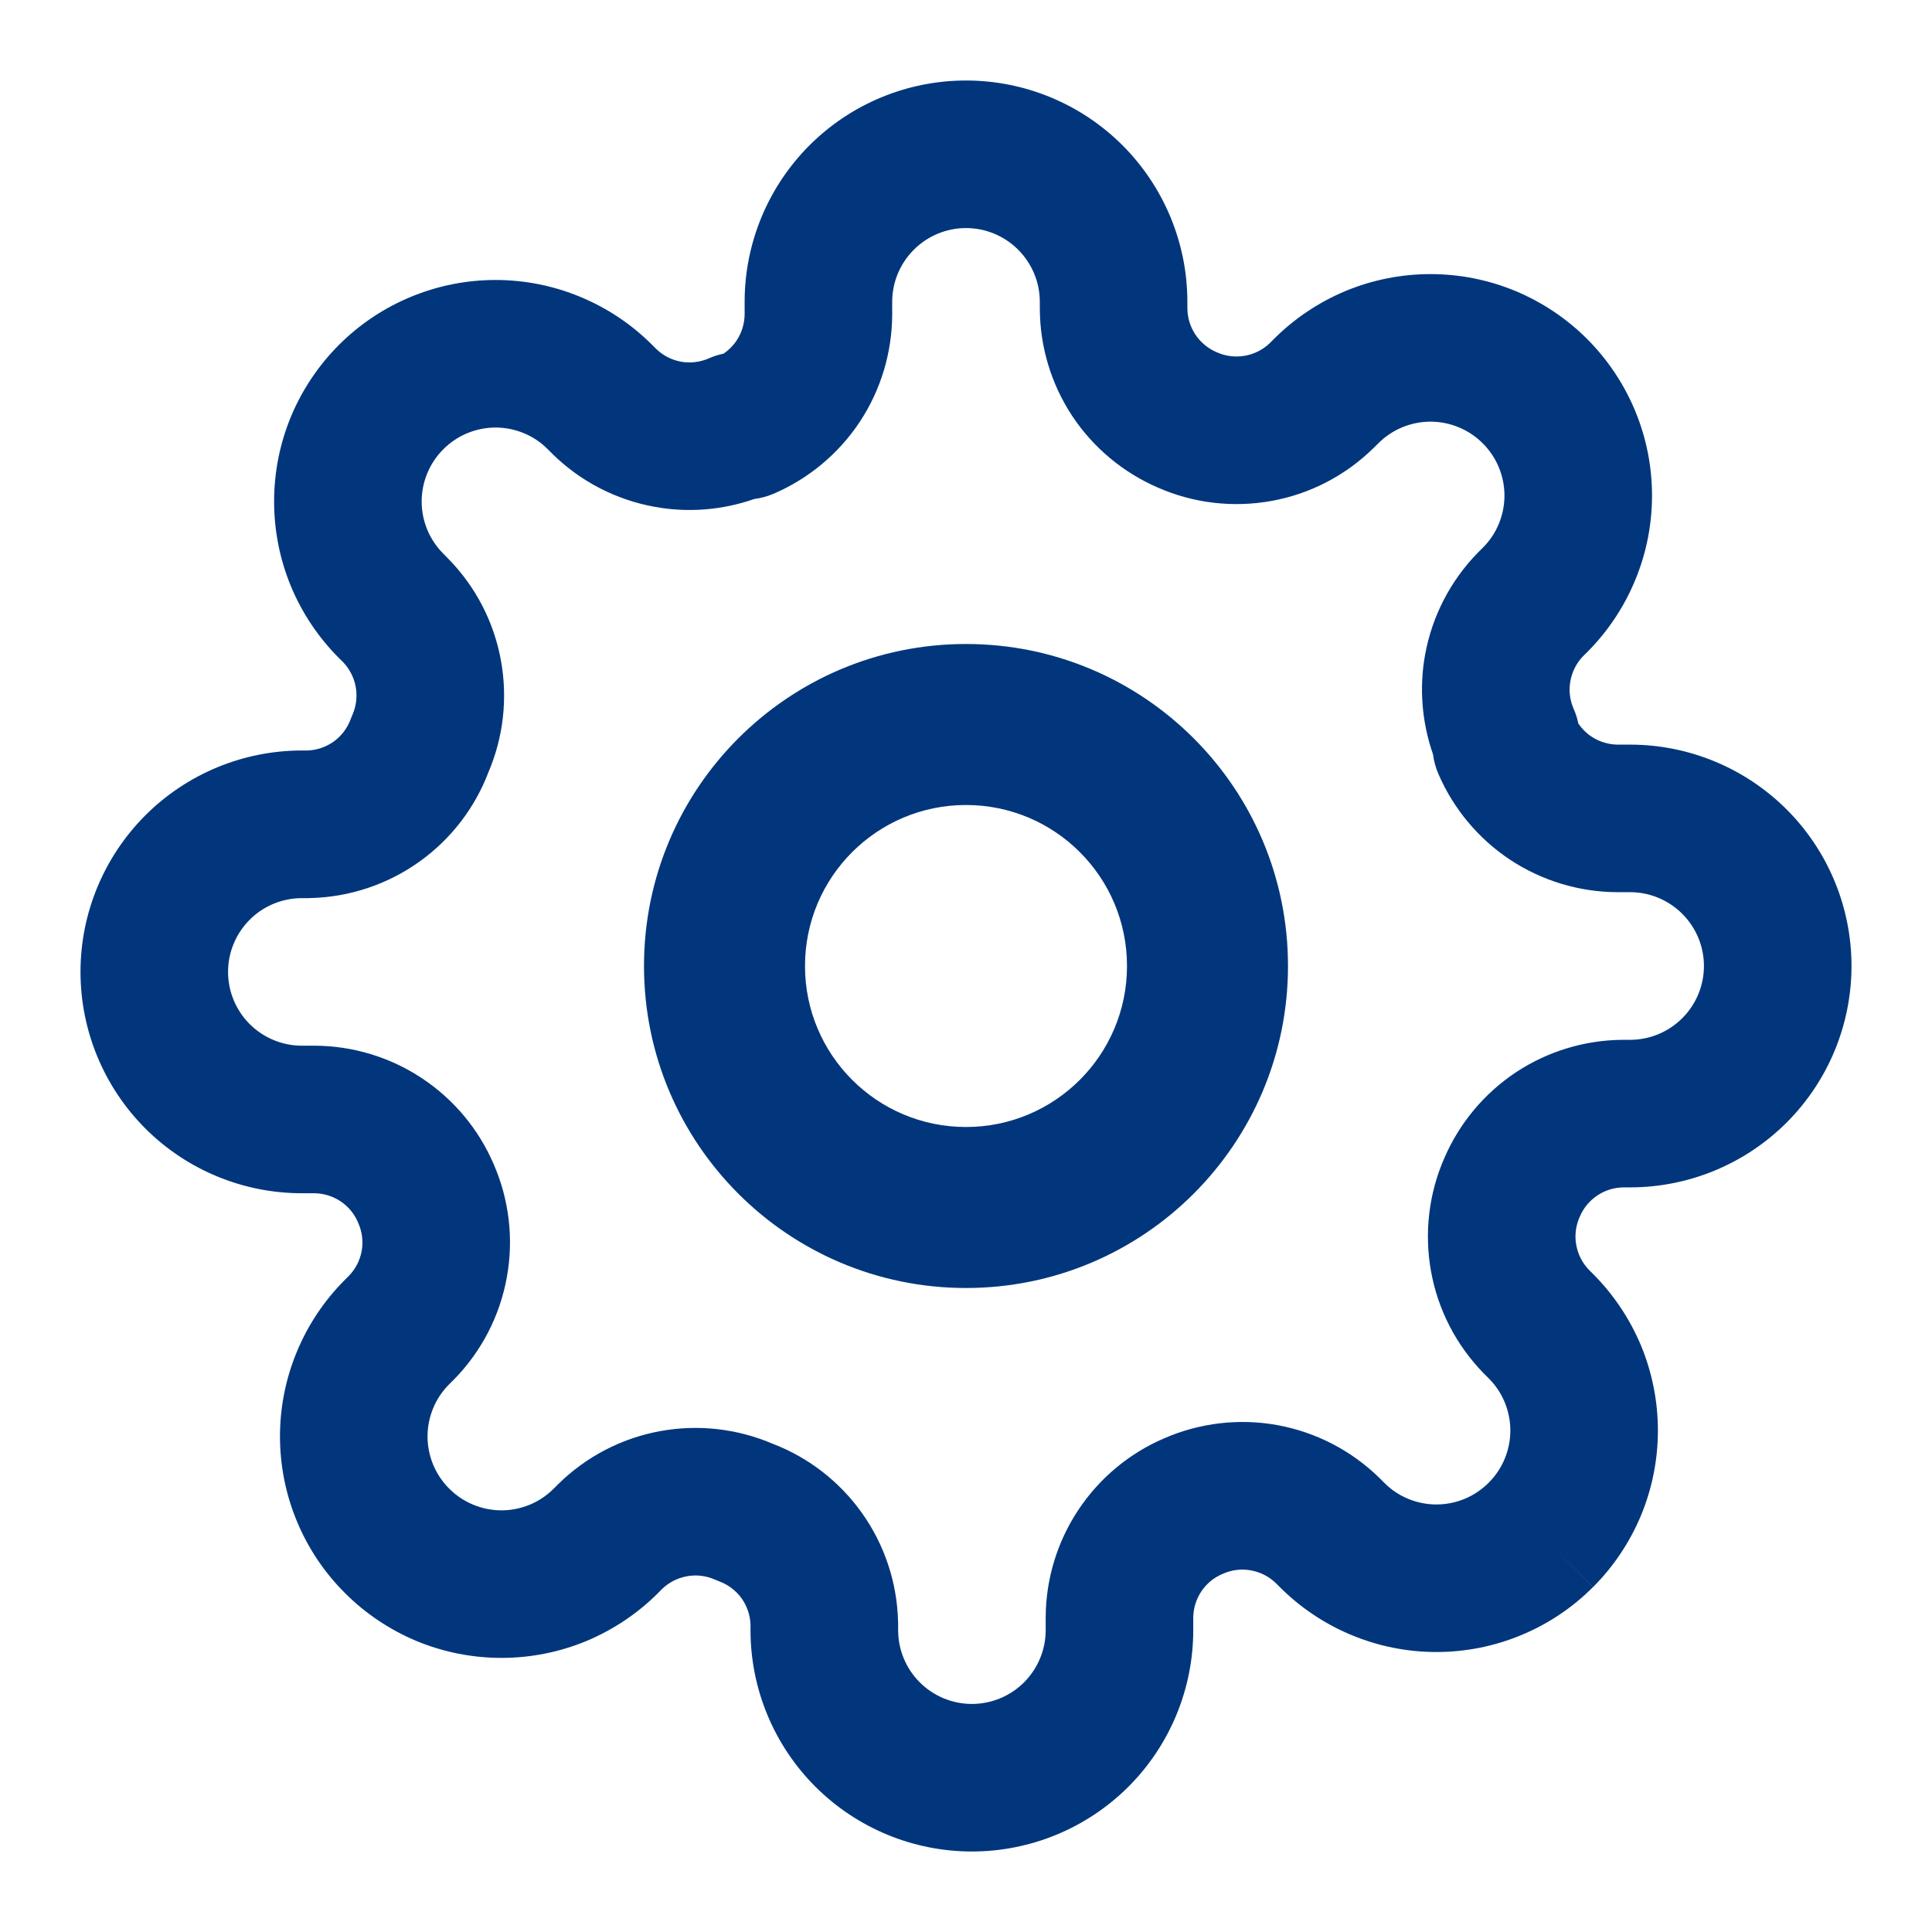
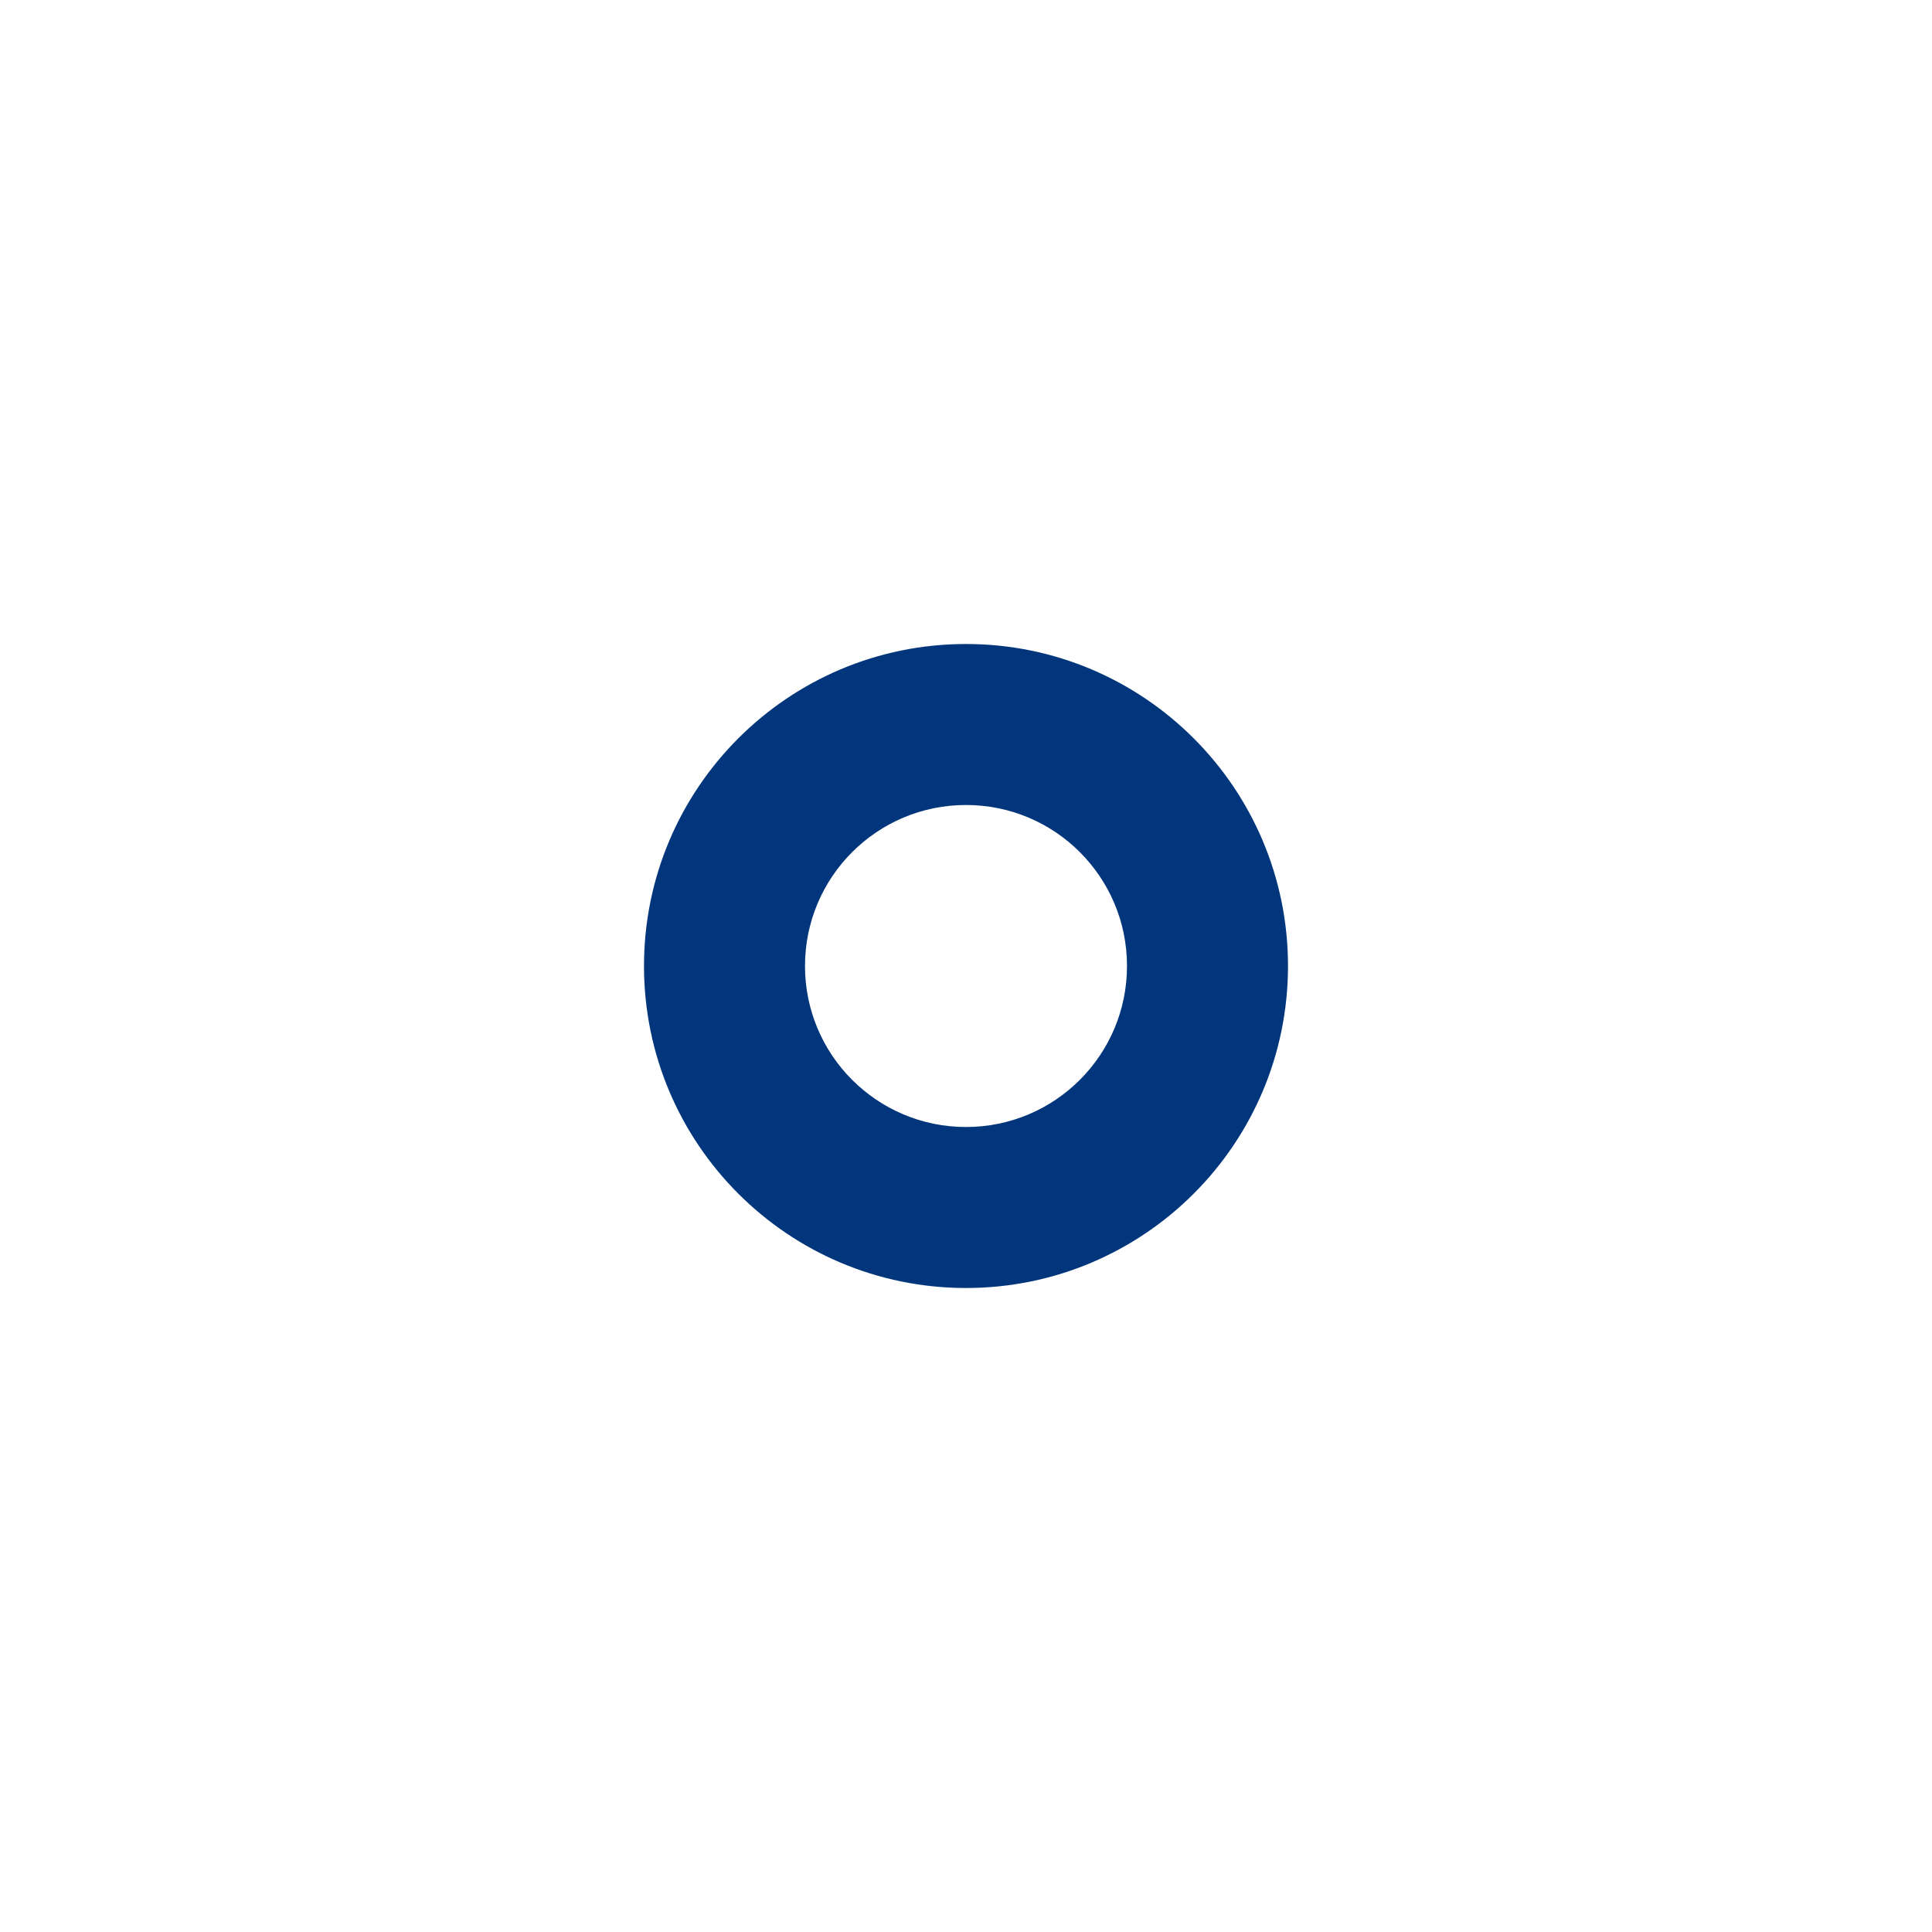
<svg xmlns="http://www.w3.org/2000/svg" width="24" height="24" viewBox="0 0 24 24" fill="none">
  <path fill-rule="evenodd" clip-rule="evenodd" d="M12 10C10.895 10 10 10.895 10 12C10 13.105 10.895 14 12 14C13.105 14 14 13.105 14 12C14 10.895 13.105 10 12 10ZM8 12C8 9.791 9.791 8 12 8C14.209 8 16 9.791 16 12C16 14.209 14.209 16 12 16C9.791 16 8 14.209 8 12Z" fill="#01367C" />
-   <path fill-rule="evenodd" clip-rule="evenodd" d="M12 2.833C11.757 2.833 11.524 2.93 11.352 3.102C11.18 3.274 11.083 3.507 11.083 3.75V3.909C11.081 4.383 10.941 4.846 10.68 5.241C10.418 5.636 10.046 5.946 9.611 6.133C9.534 6.166 9.452 6.188 9.369 6.199C8.973 6.337 8.547 6.372 8.133 6.296C7.655 6.21 7.214 5.982 6.867 5.643L6.86 5.636L6.805 5.581C6.72 5.495 6.619 5.427 6.507 5.381C6.396 5.335 6.277 5.311 6.156 5.311C6.036 5.311 5.917 5.335 5.805 5.381C5.694 5.427 5.593 5.495 5.508 5.58L5.507 5.581C5.422 5.666 5.354 5.767 5.308 5.879C5.262 5.99 5.238 6.109 5.238 6.23C5.238 6.35 5.262 6.469 5.308 6.581C5.354 6.692 5.422 6.793 5.507 6.878L5.569 6.941C5.909 7.288 6.137 7.728 6.223 8.206C6.308 8.674 6.254 9.156 6.067 9.594C5.897 10.04 5.599 10.426 5.21 10.704C4.814 10.987 4.341 11.145 3.854 11.156L3.833 11.157H3.75C3.507 11.157 3.274 11.253 3.102 11.425C2.93 11.597 2.833 11.83 2.833 12.073C2.833 12.316 2.93 12.55 3.102 12.722C3.274 12.893 3.507 12.99 3.75 12.99H3.909C4.383 12.992 4.846 13.132 5.241 13.394C5.635 13.655 5.944 14.024 6.131 14.458C6.325 14.901 6.383 15.391 6.296 15.867C6.21 16.345 5.982 16.786 5.643 17.133L5.636 17.14L5.581 17.195C5.495 17.28 5.427 17.381 5.381 17.493C5.335 17.604 5.311 17.723 5.311 17.844C5.311 17.964 5.335 18.084 5.381 18.195C5.427 18.306 5.495 18.407 5.58 18.492L5.581 18.493C5.666 18.578 5.767 18.646 5.879 18.692C5.99 18.738 6.109 18.762 6.23 18.762C6.35 18.762 6.469 18.738 6.581 18.692C6.692 18.646 6.793 18.578 6.878 18.493L6.941 18.43C7.288 18.091 7.728 17.863 8.206 17.777C8.674 17.692 9.156 17.747 9.594 17.933C10.04 18.103 10.426 18.401 10.704 18.79C10.987 19.186 11.145 19.659 11.156 20.146L11.157 20.168V20.25C11.157 20.493 11.253 20.726 11.425 20.898C11.597 21.07 11.83 21.167 12.073 21.167C12.316 21.167 12.55 21.07 12.722 20.898C12.893 20.726 12.99 20.493 12.99 20.25V20.094L12.99 20.09C12.992 19.617 13.132 19.154 13.394 18.759C13.655 18.365 14.024 18.056 14.458 17.869C14.901 17.675 15.392 17.617 15.867 17.703C16.345 17.79 16.786 18.018 17.133 18.357L17.14 18.364L17.195 18.419C17.28 18.505 17.381 18.573 17.493 18.619C17.604 18.665 17.723 18.689 17.844 18.689C17.964 18.689 18.084 18.665 18.195 18.619C18.306 18.573 18.407 18.505 18.492 18.42L18.493 18.419C18.578 18.334 18.646 18.233 18.692 18.121C18.738 18.01 18.762 17.891 18.762 17.77C18.762 17.65 18.738 17.531 18.692 17.419C18.646 17.308 18.578 17.207 18.493 17.122L18.43 17.059C18.091 16.712 17.863 16.272 17.777 15.794C17.691 15.318 17.748 14.827 17.943 14.384C18.13 13.951 18.439 13.581 18.832 13.32C19.227 13.059 19.69 12.919 20.164 12.917L20.168 12.917L20.25 12.917C20.493 12.917 20.726 12.82 20.898 12.648C21.07 12.476 21.167 12.243 21.167 12C21.167 11.757 21.07 11.524 20.898 11.352C20.726 11.18 20.493 11.083 20.25 11.083H20.094L20.09 11.083C19.617 11.081 19.154 10.941 18.759 10.68C18.364 10.418 18.054 10.046 17.867 9.611C17.834 9.534 17.812 9.452 17.801 9.369C17.663 8.973 17.628 8.547 17.703 8.133C17.79 7.655 18.018 7.214 18.357 6.867L18.364 6.86L18.419 6.805C18.505 6.72 18.573 6.619 18.619 6.507C18.665 6.396 18.689 6.277 18.689 6.156C18.689 6.036 18.665 5.917 18.619 5.805C18.573 5.694 18.505 5.593 18.42 5.508L18.419 5.507C18.334 5.422 18.233 5.354 18.121 5.308C18.01 5.262 17.891 5.238 17.77 5.238C17.65 5.238 17.531 5.262 17.419 5.308C17.308 5.354 17.207 5.422 17.122 5.507L17.059 5.569C16.712 5.909 16.272 6.137 15.794 6.223C15.318 6.309 14.827 6.252 14.384 6.057C13.951 5.87 13.581 5.561 13.32 5.168C13.059 4.773 12.919 4.31 12.917 3.836L12.917 3.833V3.75C12.917 3.507 12.82 3.274 12.648 3.102C12.476 2.93 12.243 2.833 12 2.833ZM10.056 1.805C10.571 1.29 11.271 1 12 1C12.729 1 13.429 1.29 13.944 1.805C14.46 2.321 14.75 3.021 14.75 3.75V3.83C14.751 3.946 14.785 4.059 14.849 4.155C14.913 4.252 15.004 4.328 15.111 4.374L15.12 4.378C15.229 4.426 15.35 4.44 15.467 4.419C15.583 4.398 15.69 4.343 15.774 4.262L15.825 4.211C16.08 3.956 16.384 3.753 16.717 3.614C17.051 3.476 17.409 3.405 17.77 3.405C18.132 3.405 18.49 3.476 18.823 3.614C19.157 3.753 19.461 3.956 19.716 4.211C19.971 4.467 20.174 4.77 20.312 5.103C20.451 5.437 20.522 5.795 20.522 6.156C20.522 6.518 20.451 6.875 20.312 7.209C20.174 7.543 19.971 7.846 19.716 8.102L19.665 8.152C19.583 8.237 19.529 8.344 19.508 8.46C19.486 8.577 19.501 8.698 19.549 8.807C19.575 8.865 19.594 8.926 19.607 8.989C19.651 9.053 19.706 9.108 19.771 9.151C19.868 9.215 19.981 9.249 20.096 9.25H20.25C20.979 9.25 21.679 9.54 22.195 10.056C22.71 10.571 23 11.271 23 12C23 12.729 22.71 13.429 22.195 13.944C21.679 14.46 20.979 14.75 20.25 14.75H20.17C20.054 14.751 19.941 14.785 19.845 14.849C19.748 14.913 19.672 15.004 19.626 15.111L19.622 15.12C19.574 15.229 19.559 15.35 19.581 15.467C19.602 15.583 19.657 15.69 19.738 15.774L19.789 15.825C20.044 16.08 20.247 16.384 20.386 16.717C20.524 17.051 20.595 17.409 20.595 17.77C20.595 18.132 20.524 18.49 20.386 18.823C20.247 19.157 20.044 19.461 19.789 19.716L19.141 19.067L19.789 19.715C19.534 19.971 19.231 20.174 18.897 20.312C18.563 20.451 18.205 20.522 17.844 20.522C17.482 20.522 17.125 20.451 16.791 20.312C16.457 20.174 16.154 19.971 15.899 19.716L15.848 19.665C15.763 19.583 15.656 19.529 15.54 19.508C15.423 19.486 15.302 19.501 15.194 19.549L15.184 19.553C15.078 19.598 14.986 19.674 14.922 19.771C14.858 19.868 14.824 19.981 14.823 20.096V20.25C14.823 20.979 14.534 21.679 14.018 22.195C13.502 22.71 12.803 23 12.073 23C11.344 23 10.645 22.71 10.129 22.195C9.613 21.679 9.323 20.979 9.323 20.25V20.181C9.319 20.064 9.28 19.951 9.213 19.856C9.143 19.759 9.046 19.685 8.934 19.644C8.915 19.637 8.898 19.63 8.88 19.622C8.771 19.574 8.65 19.559 8.533 19.581C8.417 19.602 8.31 19.657 8.225 19.738L8.175 19.789C7.92 20.044 7.616 20.247 7.283 20.386C6.949 20.524 6.591 20.595 6.23 20.595C5.868 20.595 5.51 20.524 5.176 20.386C4.843 20.247 4.54 20.045 4.285 19.789C4.029 19.534 3.826 19.231 3.688 18.897C3.549 18.563 3.478 18.205 3.478 17.844C3.478 17.482 3.549 17.125 3.688 16.791C3.826 16.457 4.029 16.154 4.285 15.898L4.335 15.848C4.417 15.763 4.472 15.656 4.493 15.54C4.514 15.423 4.499 15.302 4.451 15.194L4.447 15.184C4.402 15.078 4.326 14.986 4.229 14.922C4.132 14.858 4.019 14.824 3.904 14.823H3.75C3.021 14.823 2.321 14.534 1.805 14.018C1.29 13.502 1 12.803 1 12.073C1 11.344 1.29 10.645 1.805 10.129C2.321 9.613 3.021 9.323 3.75 9.323H3.819C3.936 9.319 4.049 9.28 4.144 9.213C4.241 9.143 4.315 9.046 4.356 8.934C4.363 8.915 4.37 8.898 4.378 8.88C4.426 8.771 4.44 8.65 4.419 8.533C4.398 8.417 4.343 8.31 4.262 8.225L4.211 8.175C3.956 7.92 3.753 7.617 3.614 7.283C3.476 6.949 3.405 6.591 3.405 6.23C3.405 5.868 3.476 5.51 3.614 5.176C3.753 4.843 3.955 4.54 4.211 4.284C4.466 4.029 4.769 3.826 5.103 3.688C5.437 3.549 5.795 3.478 6.156 3.478C6.518 3.478 6.875 3.549 7.209 3.688C7.543 3.826 7.846 4.029 8.102 4.285L8.152 4.335C8.237 4.417 8.344 4.472 8.46 4.493C8.577 4.514 8.698 4.499 8.807 4.451C8.865 4.425 8.926 4.406 8.989 4.393C9.053 4.349 9.108 4.294 9.151 4.229C9.215 4.132 9.249 4.019 9.25 3.904V3.75C9.25 3.021 9.54 2.321 10.056 1.805Z" fill="#01367C" />
</svg>